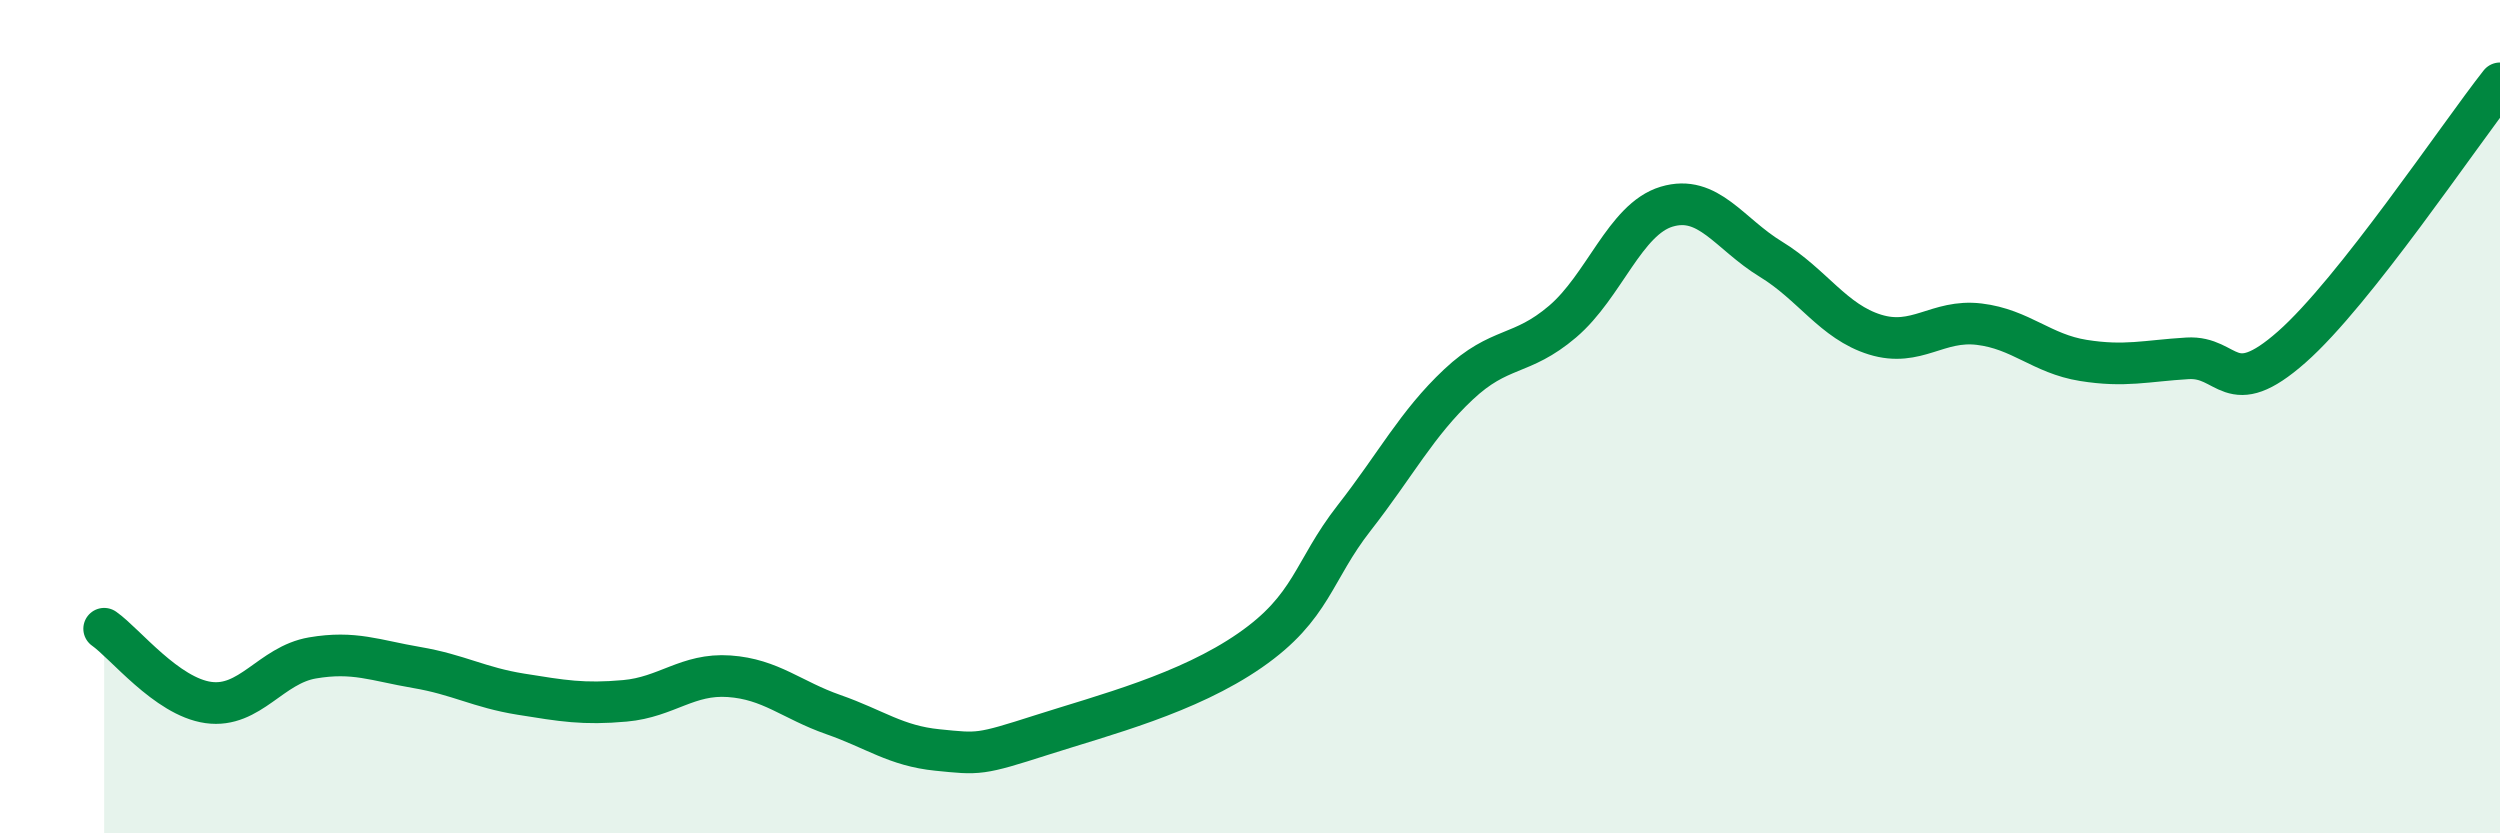
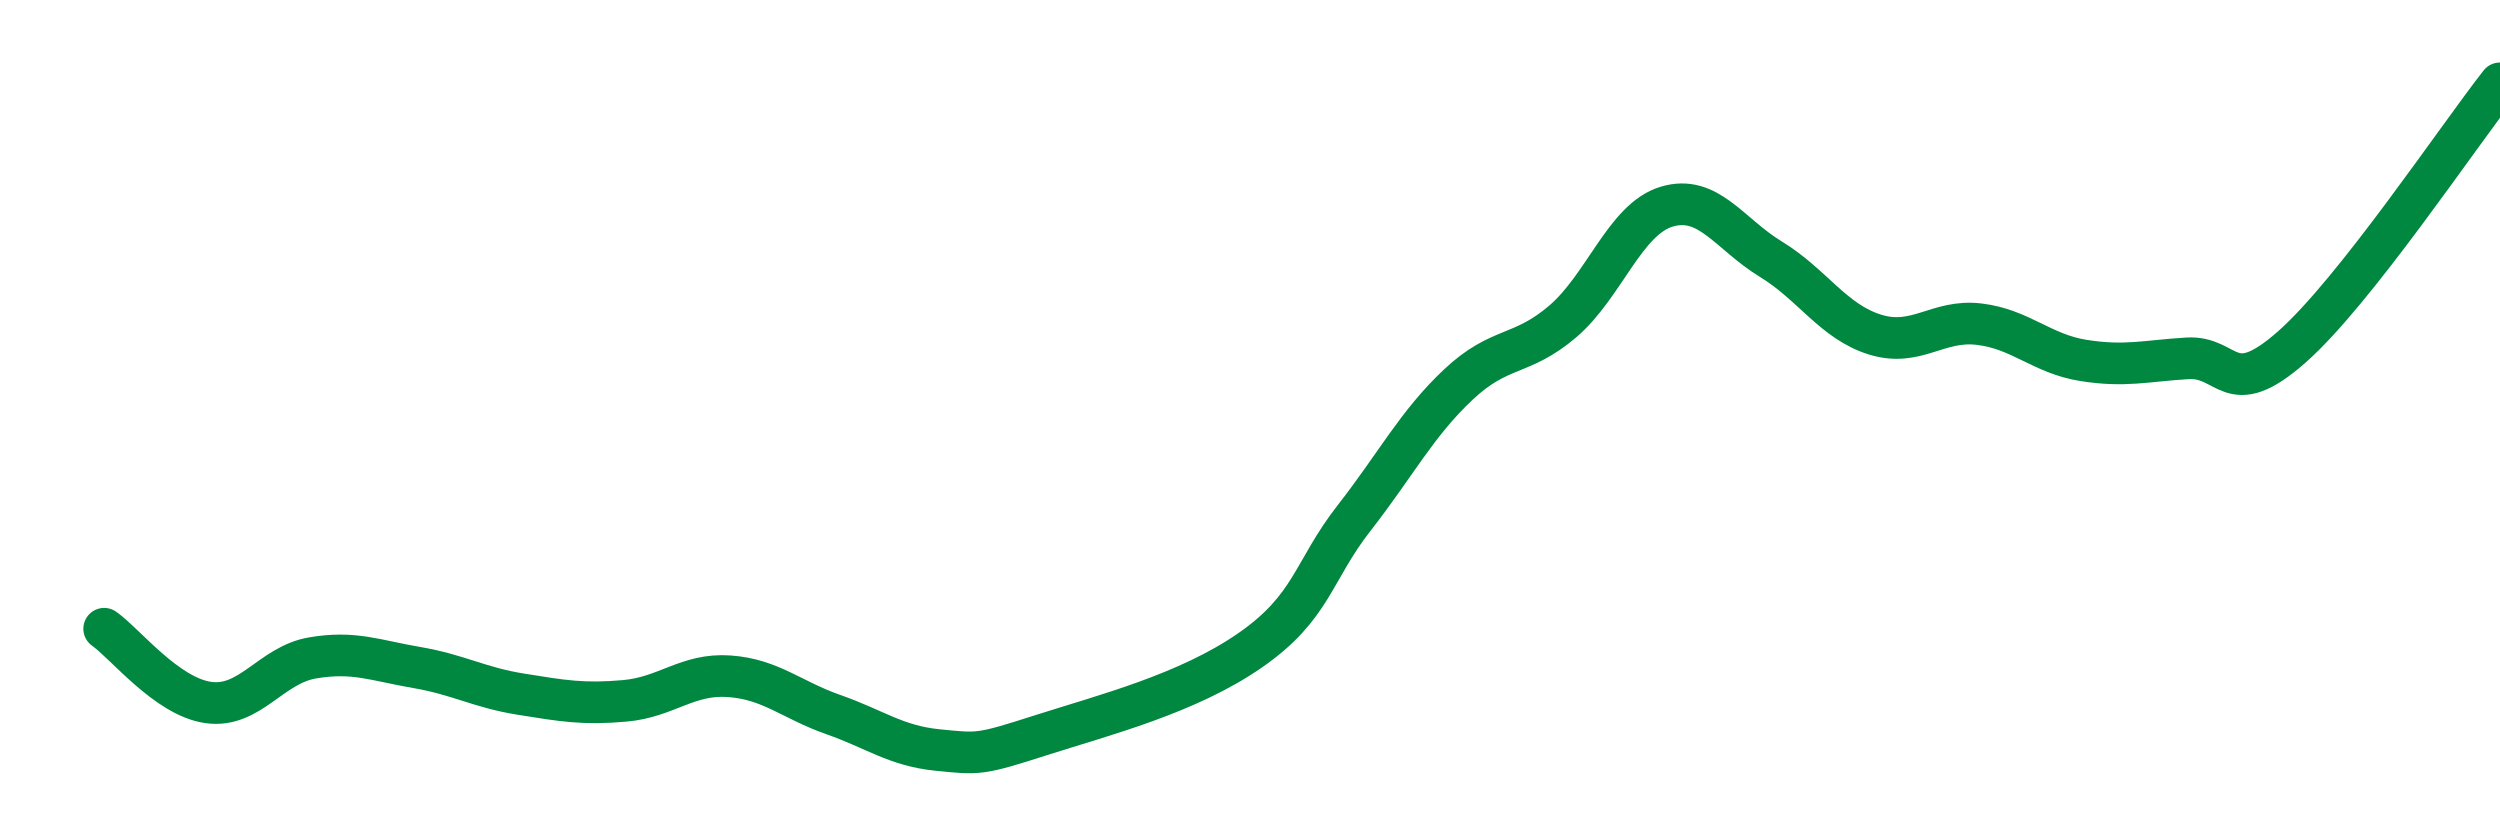
<svg xmlns="http://www.w3.org/2000/svg" width="60" height="20" viewBox="0 0 60 20">
-   <path d="M 2.5,15.09 C 3,15.44 4,16.72 5,16.86 C 6,17 6.5,15.96 7.5,15.79 C 8.5,15.62 9,15.85 10,16.02 C 11,16.19 11.5,16.5 12.5,16.66 C 13.5,16.82 14,16.91 15,16.82 C 16,16.73 16.5,16.16 17.5,16.23 C 18.5,16.3 19,16.8 20,17.15 C 21,17.5 21.5,17.9 22.5,18 C 23.5,18.1 23.5,18.12 25,17.64 C 26.5,17.16 28.5,16.65 30,15.61 C 31.5,14.57 31.5,13.71 32.5,12.43 C 33.5,11.15 34,10.17 35,9.23 C 36,8.29 36.5,8.57 37.5,7.72 C 38.5,6.87 39,5.26 40,4.96 C 41,4.66 41.5,5.61 42.5,6.22 C 43.5,6.83 44,7.72 45,8.03 C 46,8.34 46.5,7.66 47.5,7.78 C 48.5,7.9 49,8.49 50,8.65 C 51,8.81 51.5,8.66 52.5,8.6 C 53.5,8.54 53.5,9.65 55,8.33 C 56.5,7.01 59,3.27 60,2L60 20L2.5 20Z" fill="#008740" opacity="0.1" stroke-linecap="round" stroke-linejoin="round" />
  <path d="M 2.5,15.09 C 3,15.44 4,16.72 5,16.86 C 6,17 6.5,15.96 7.5,15.79 C 8.5,15.62 9,15.85 10,16.02 C 11,16.19 11.5,16.5 12.5,16.66 C 13.5,16.82 14,16.91 15,16.82 C 16,16.73 16.5,16.16 17.5,16.23 C 18.5,16.3 19,16.8 20,17.15 C 21,17.5 21.5,17.9 22.5,18 C 23.5,18.1 23.5,18.12 25,17.64 C 26.5,17.16 28.5,16.65 30,15.61 C 31.5,14.57 31.5,13.71 32.5,12.43 C 33.5,11.15 34,10.17 35,9.23 C 36,8.29 36.5,8.57 37.5,7.72 C 38.5,6.87 39,5.26 40,4.96 C 41,4.66 41.5,5.61 42.5,6.22 C 43.5,6.83 44,7.72 45,8.03 C 46,8.34 46.5,7.66 47.5,7.78 C 48.5,7.9 49,8.49 50,8.65 C 51,8.81 51.5,8.66 52.5,8.6 C 53.5,8.54 53.5,9.65 55,8.33 C 56.5,7.01 59,3.27 60,2" stroke="#008740" stroke-width="1" fill="none" stroke-linecap="round" stroke-linejoin="round" />
</svg>